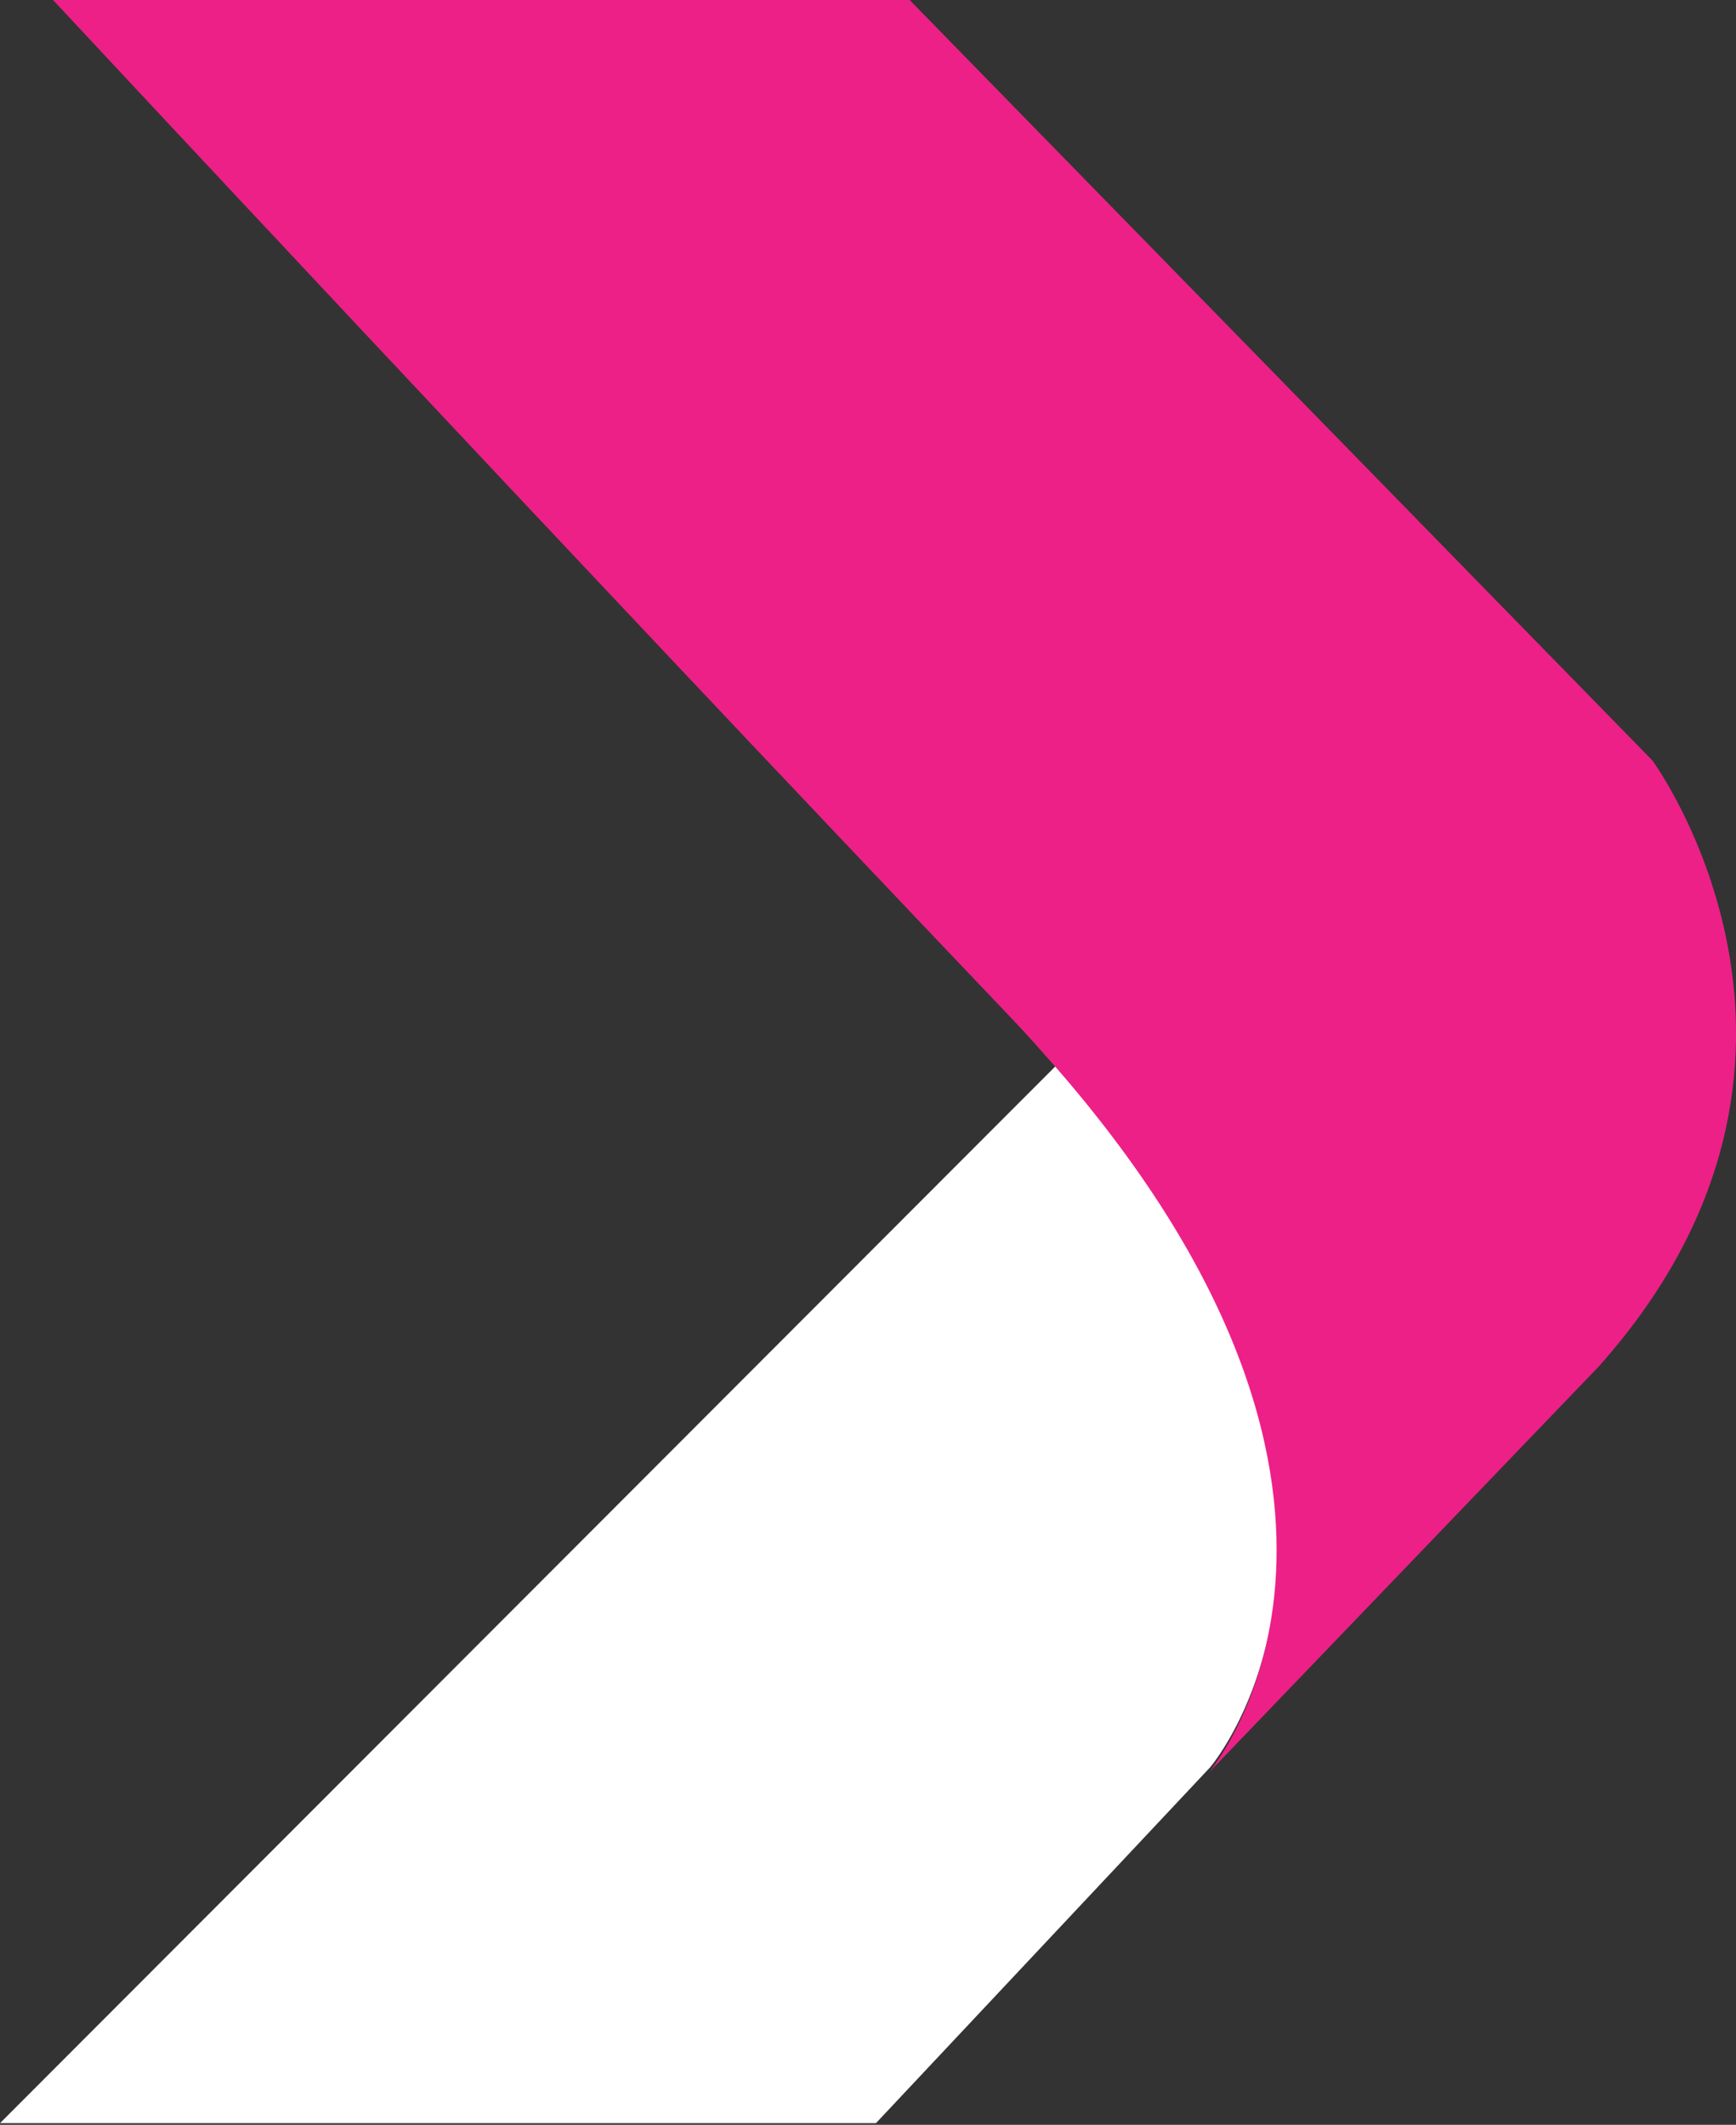
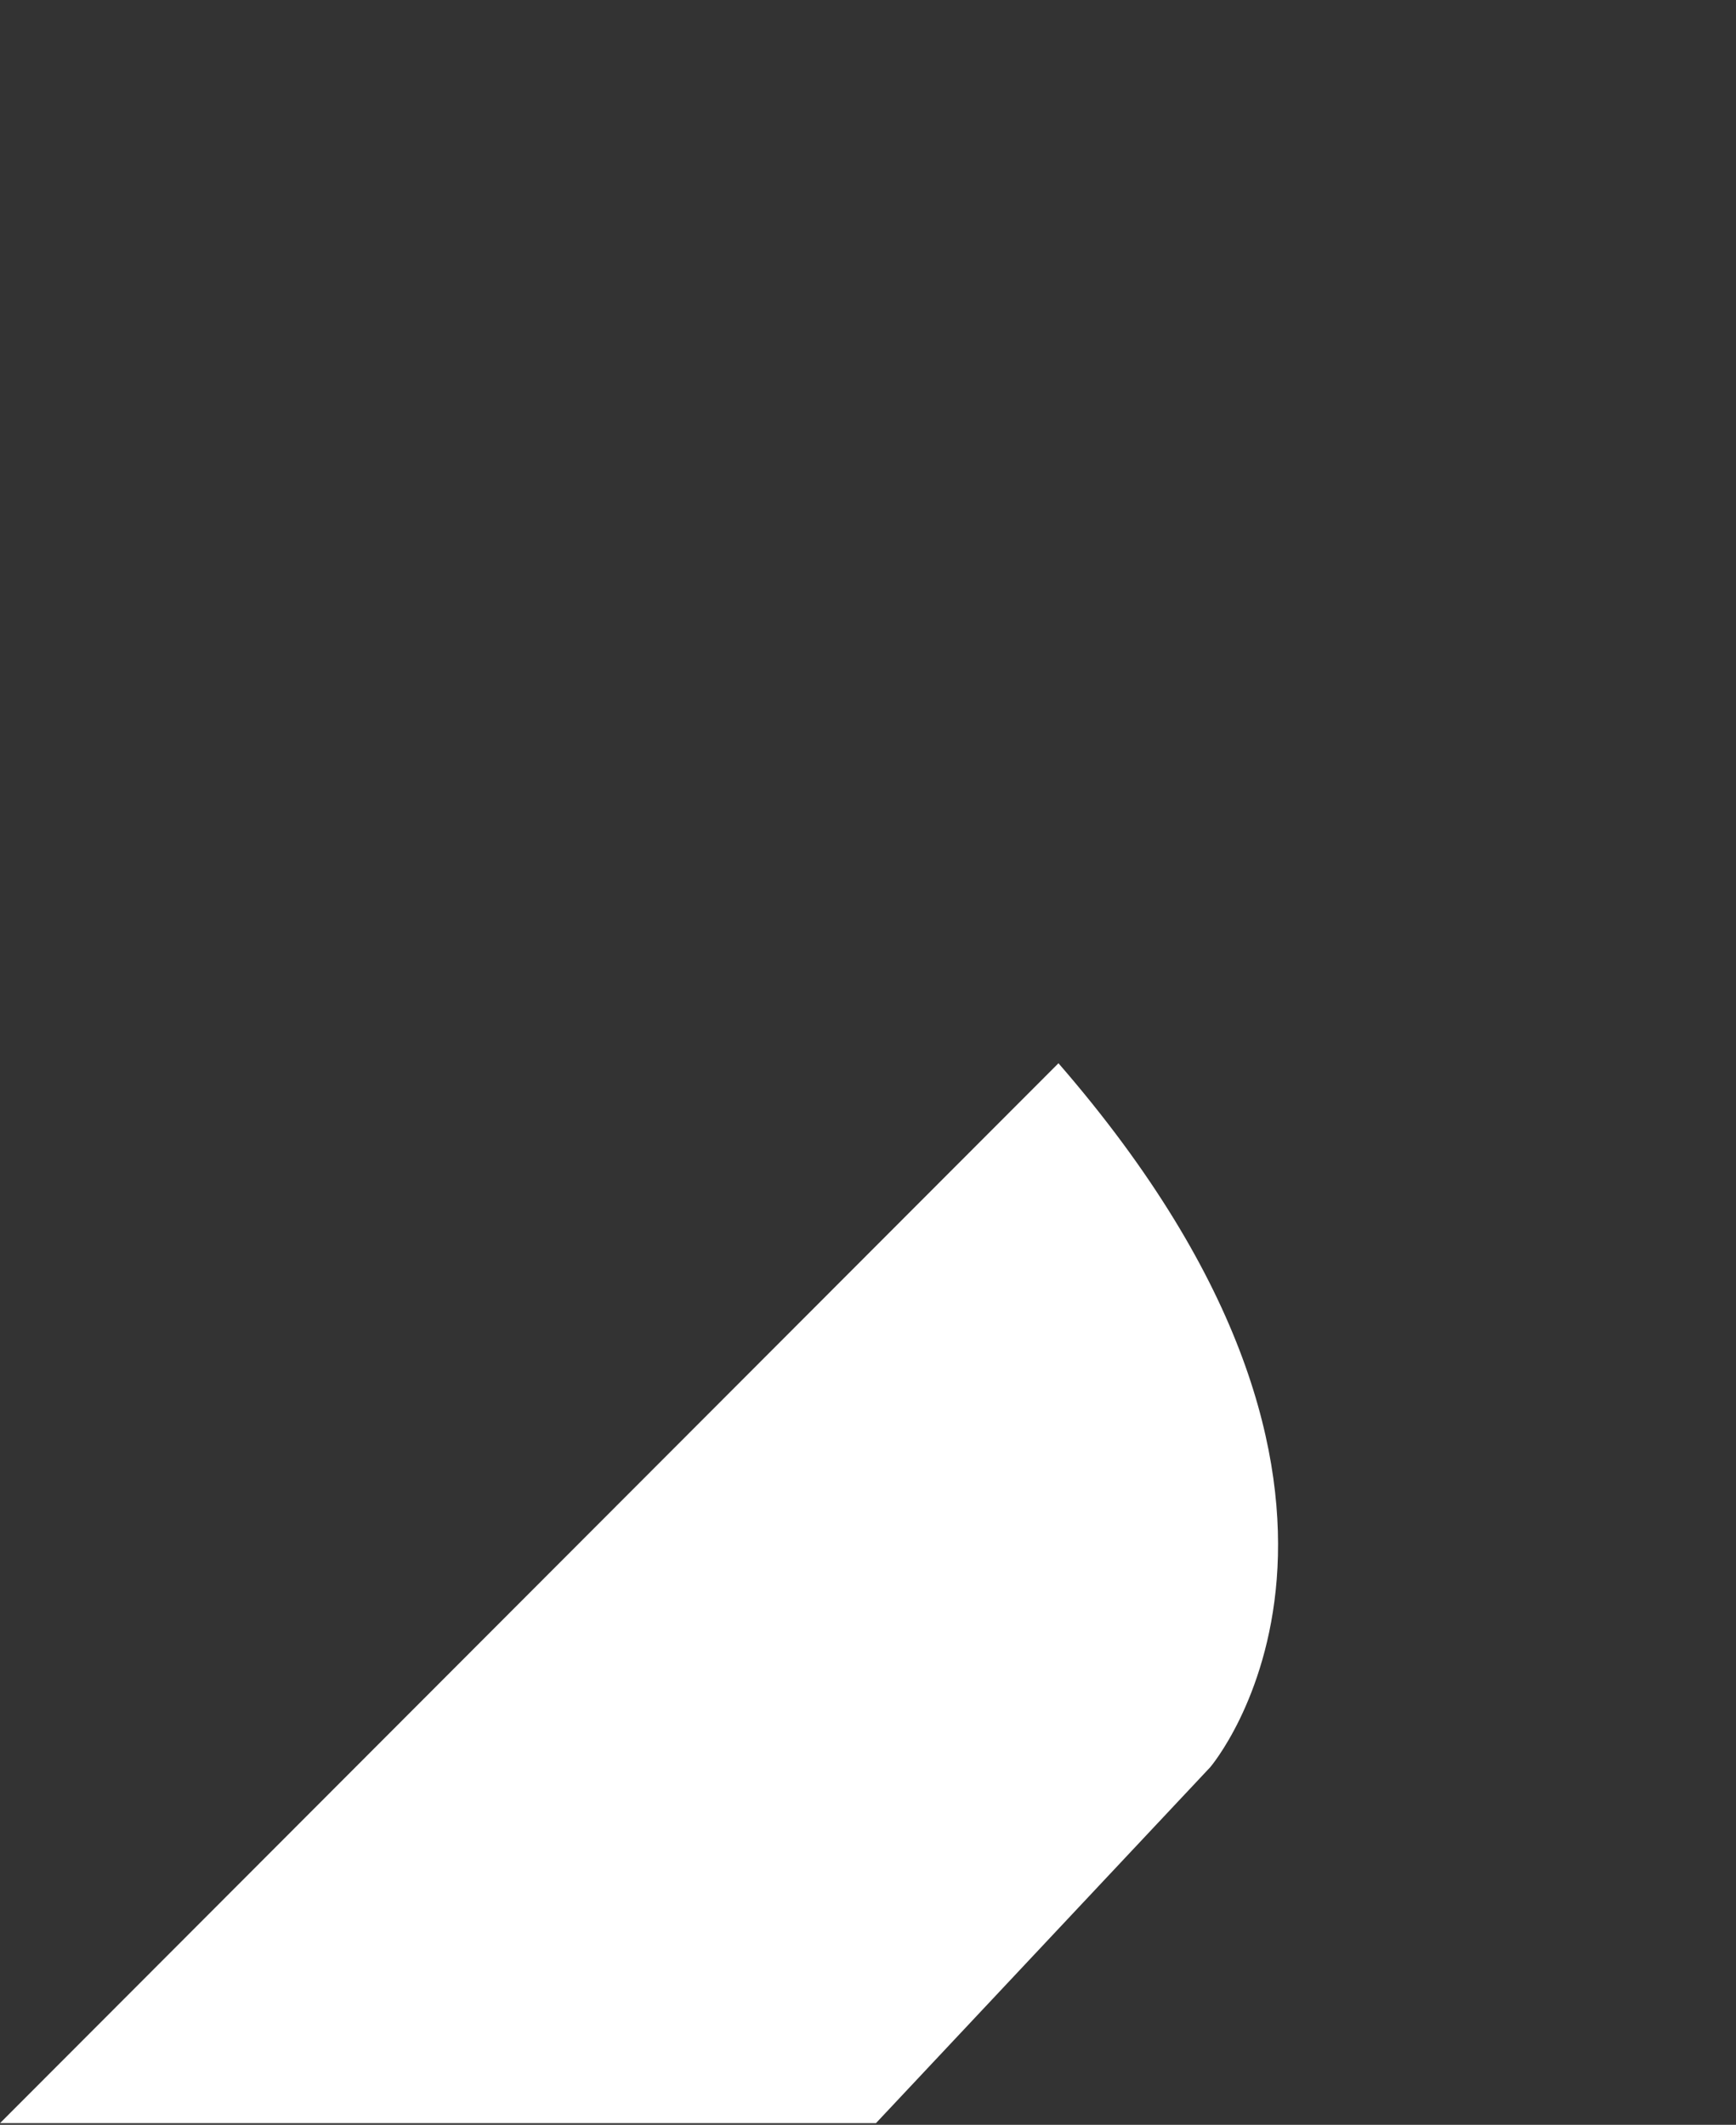
<svg xmlns="http://www.w3.org/2000/svg" width="67" height="82" viewBox="0 0 67 82" fill="none">
  <rect x="0" y="0" width="67" height="82" fill="#333333" stroke="none" />
-   <path d="M40.851 41.033L0 81.937H33.807L46.709 68.199C46.709 68.199 55.503 57.913 40.851 41.033Z" fill="white" />
-   <path d="M63.775 29.35L62.646 28.195L35.148 0.042L35.12 0H2.047C2.047 0 21.682 21.079 38.931 39.185C39.595 39.876 40.202 40.566 40.795 41.242C55.447 58.122 46.653 68.408 46.653 68.408L61.686 52.754C72.273 40.918 63.775 29.35 63.775 29.35Z" fill="#ED2087" />
+   <path d="M40.851 41.033L0 81.937H33.807L46.709 68.199C46.709 68.199 55.503 57.913 40.851 41.033" fill="white" />
</svg>